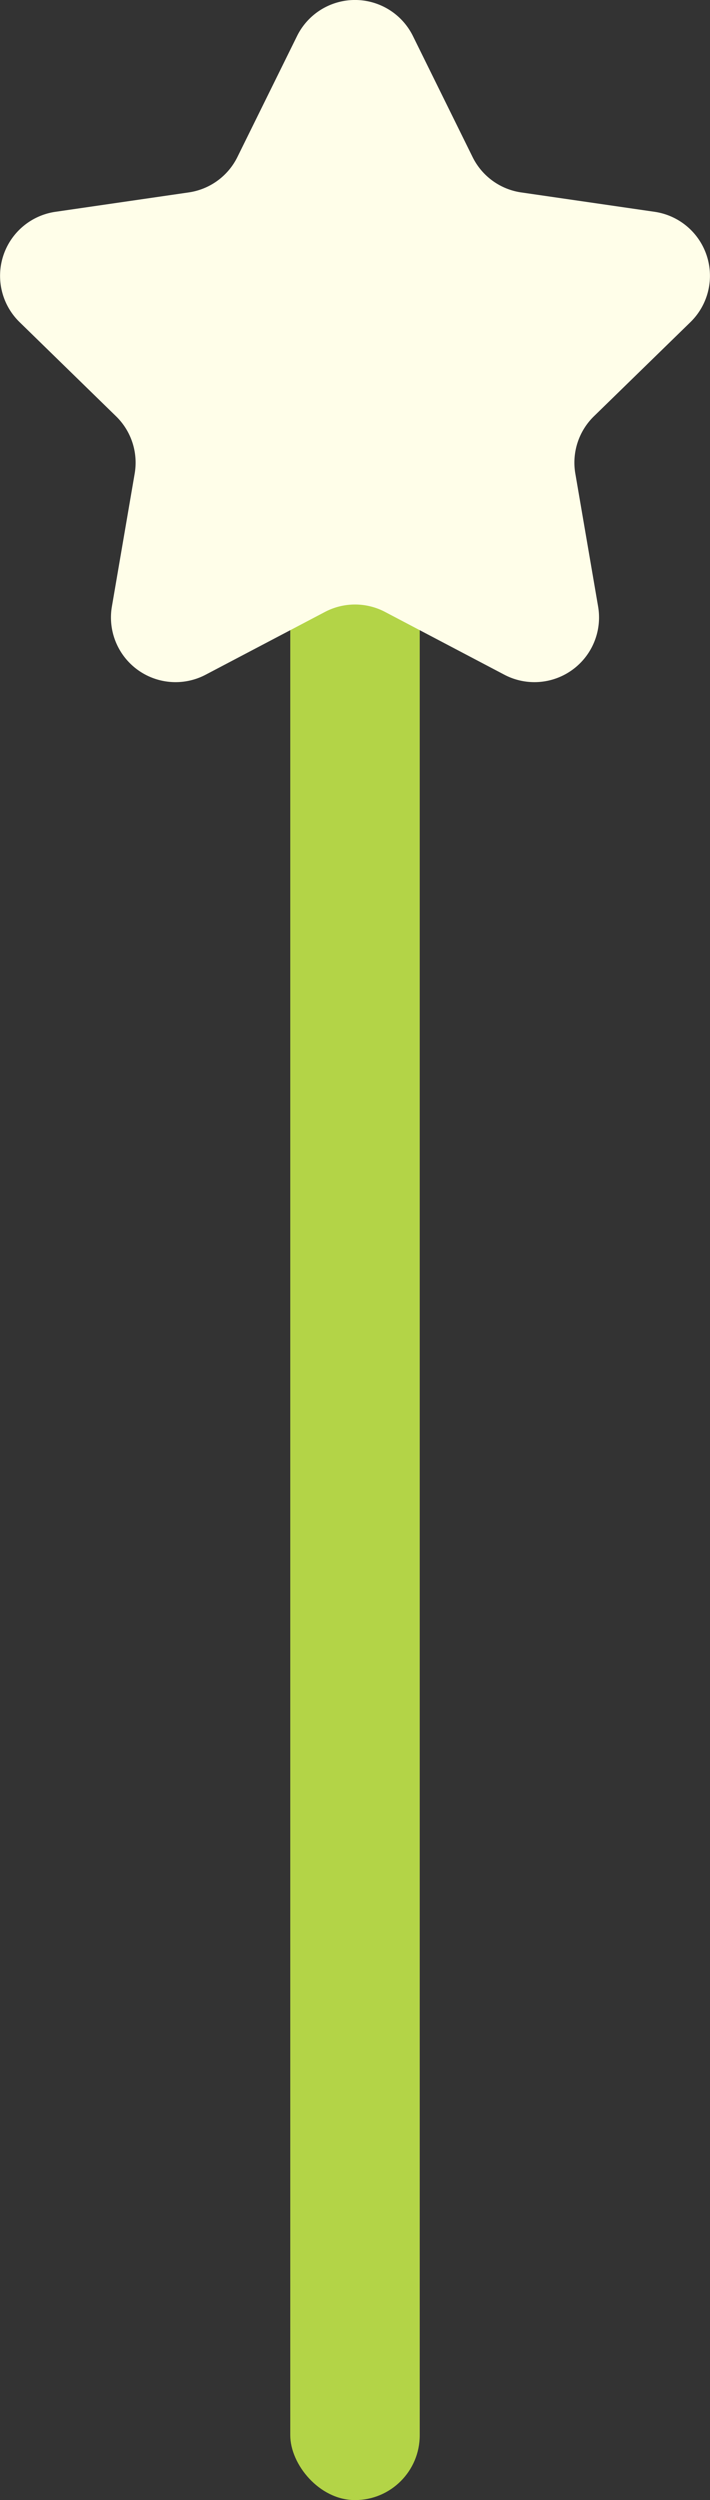
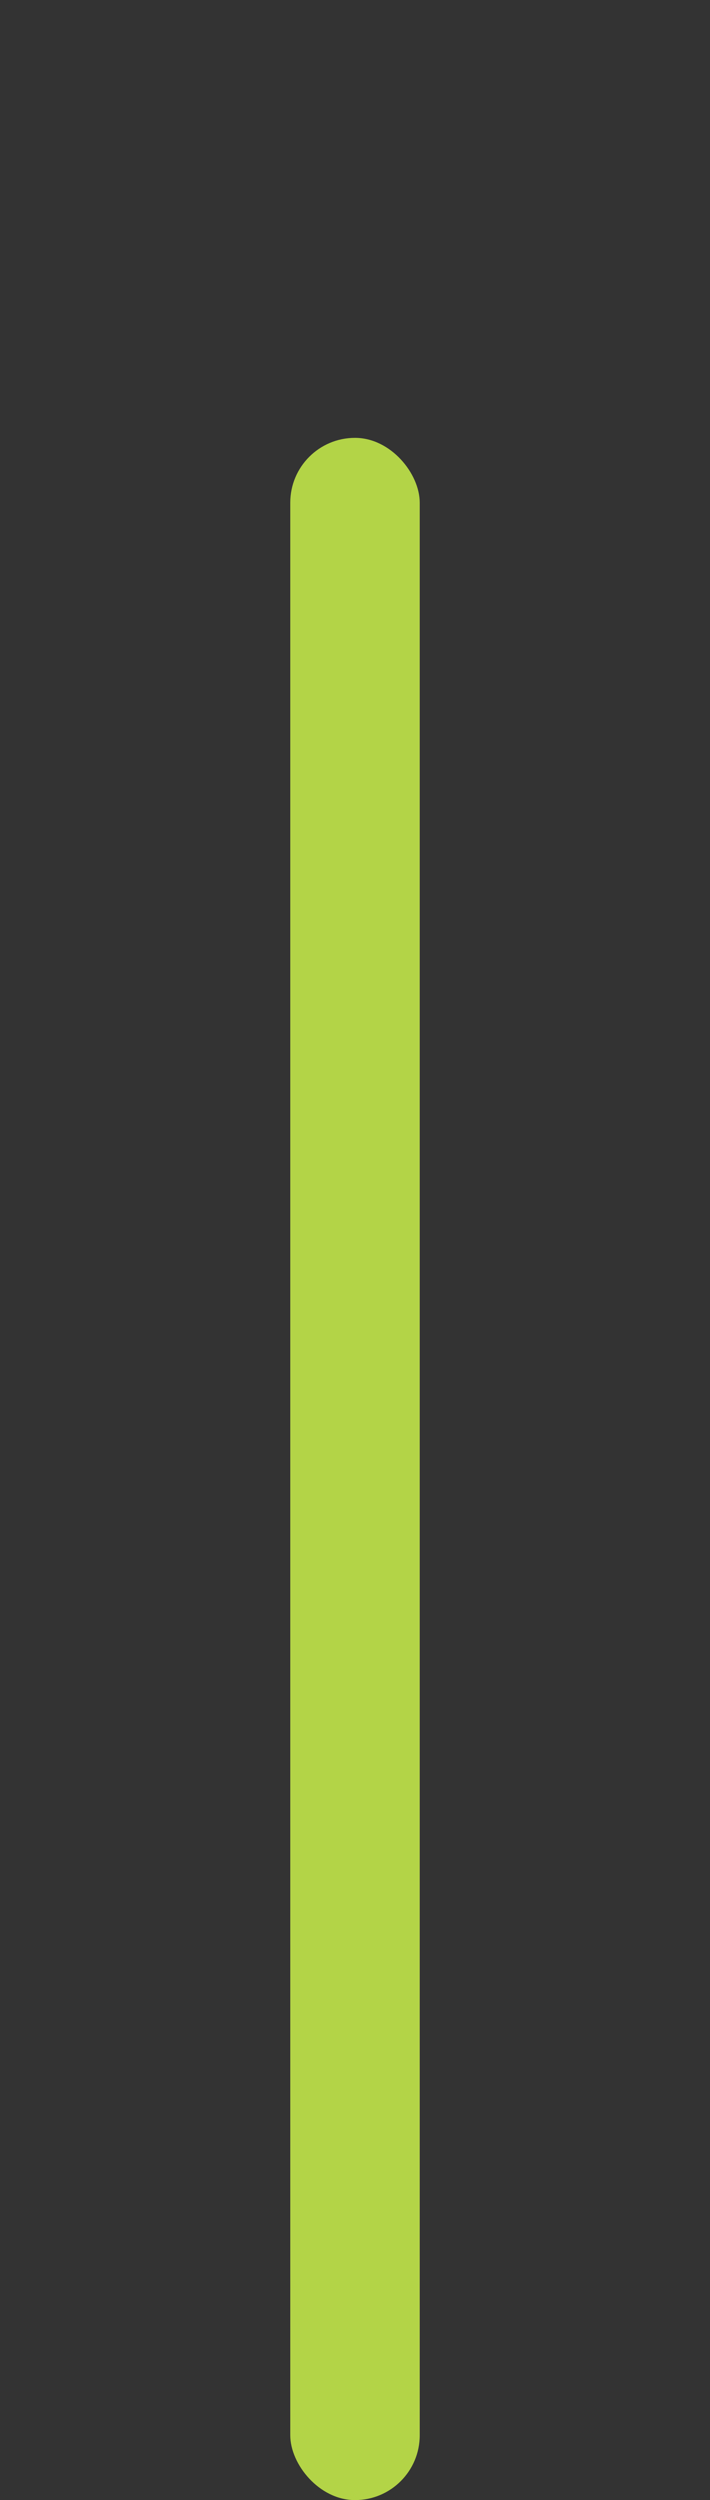
<svg xmlns="http://www.w3.org/2000/svg" viewBox="0 0 102.385 360.163" width="100%" style="vertical-align: middle; max-width: 100%; width: 100%;">
  <rect x="0" y="0" width="102.385" height="360.163" fill="#333333" stroke="none" />
  <g>
    <g>
      <rect x="41.858" y="63.077" width="18.669" height="297.086" rx="9.335" fill="rgb(179,212,71)">
     </rect>
-       <path d="M59.547,5.194l8.6,17.428a9.316,9.316,0,0,0,7.015,5.1L94.4,30.514a9.317,9.317,0,0,1,5.164,15.892L85.644,59.972a9.317,9.317,0,0,0-2.68,8.247l3.285,19.155A9.317,9.317,0,0,1,72.731,97.2l-17.2-9.044a9.317,9.317,0,0,0-8.671,0L29.654,97.2a9.317,9.317,0,0,1-13.519-9.822l3.286-19.155a9.317,9.317,0,0,0-2.68-8.247L2.824,46.406A9.317,9.317,0,0,1,7.988,30.514l19.233-2.795a9.318,9.318,0,0,0,7.015-5.1l8.6-17.428A9.317,9.317,0,0,1,59.547,5.194Z" fill="rgb(255,254,233)">
-      </path>
    </g>
  </g>
</svg>